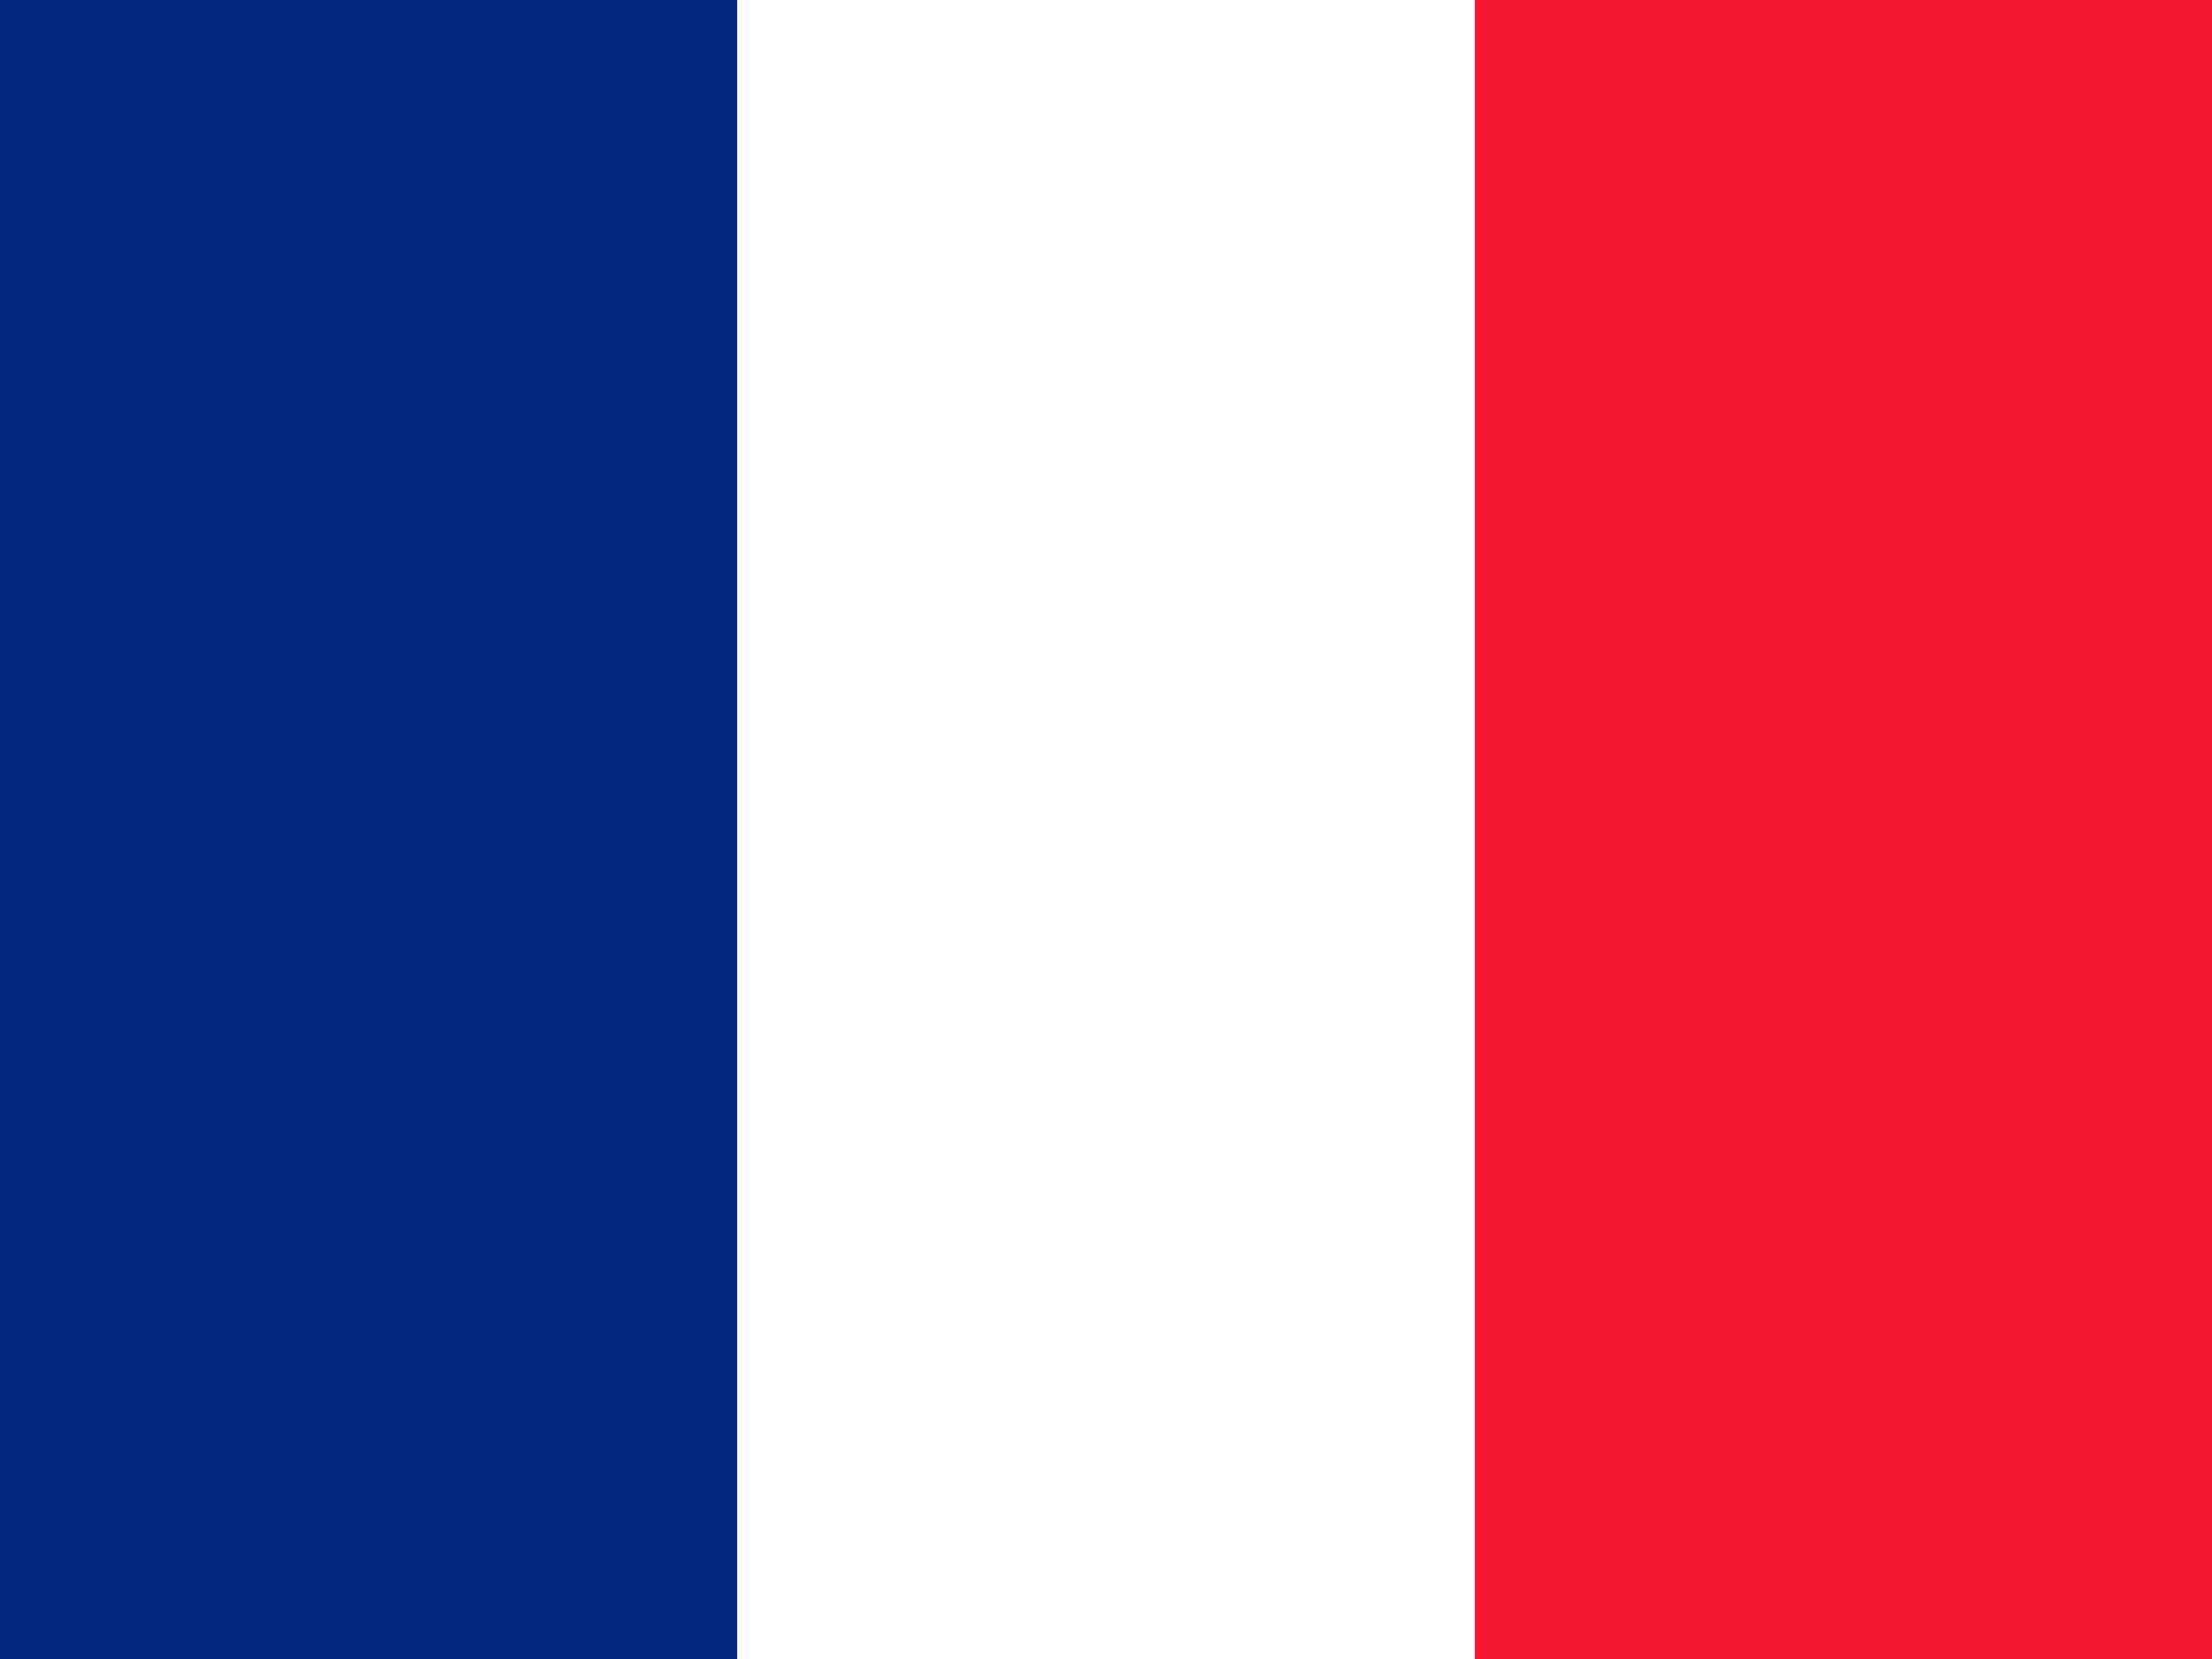
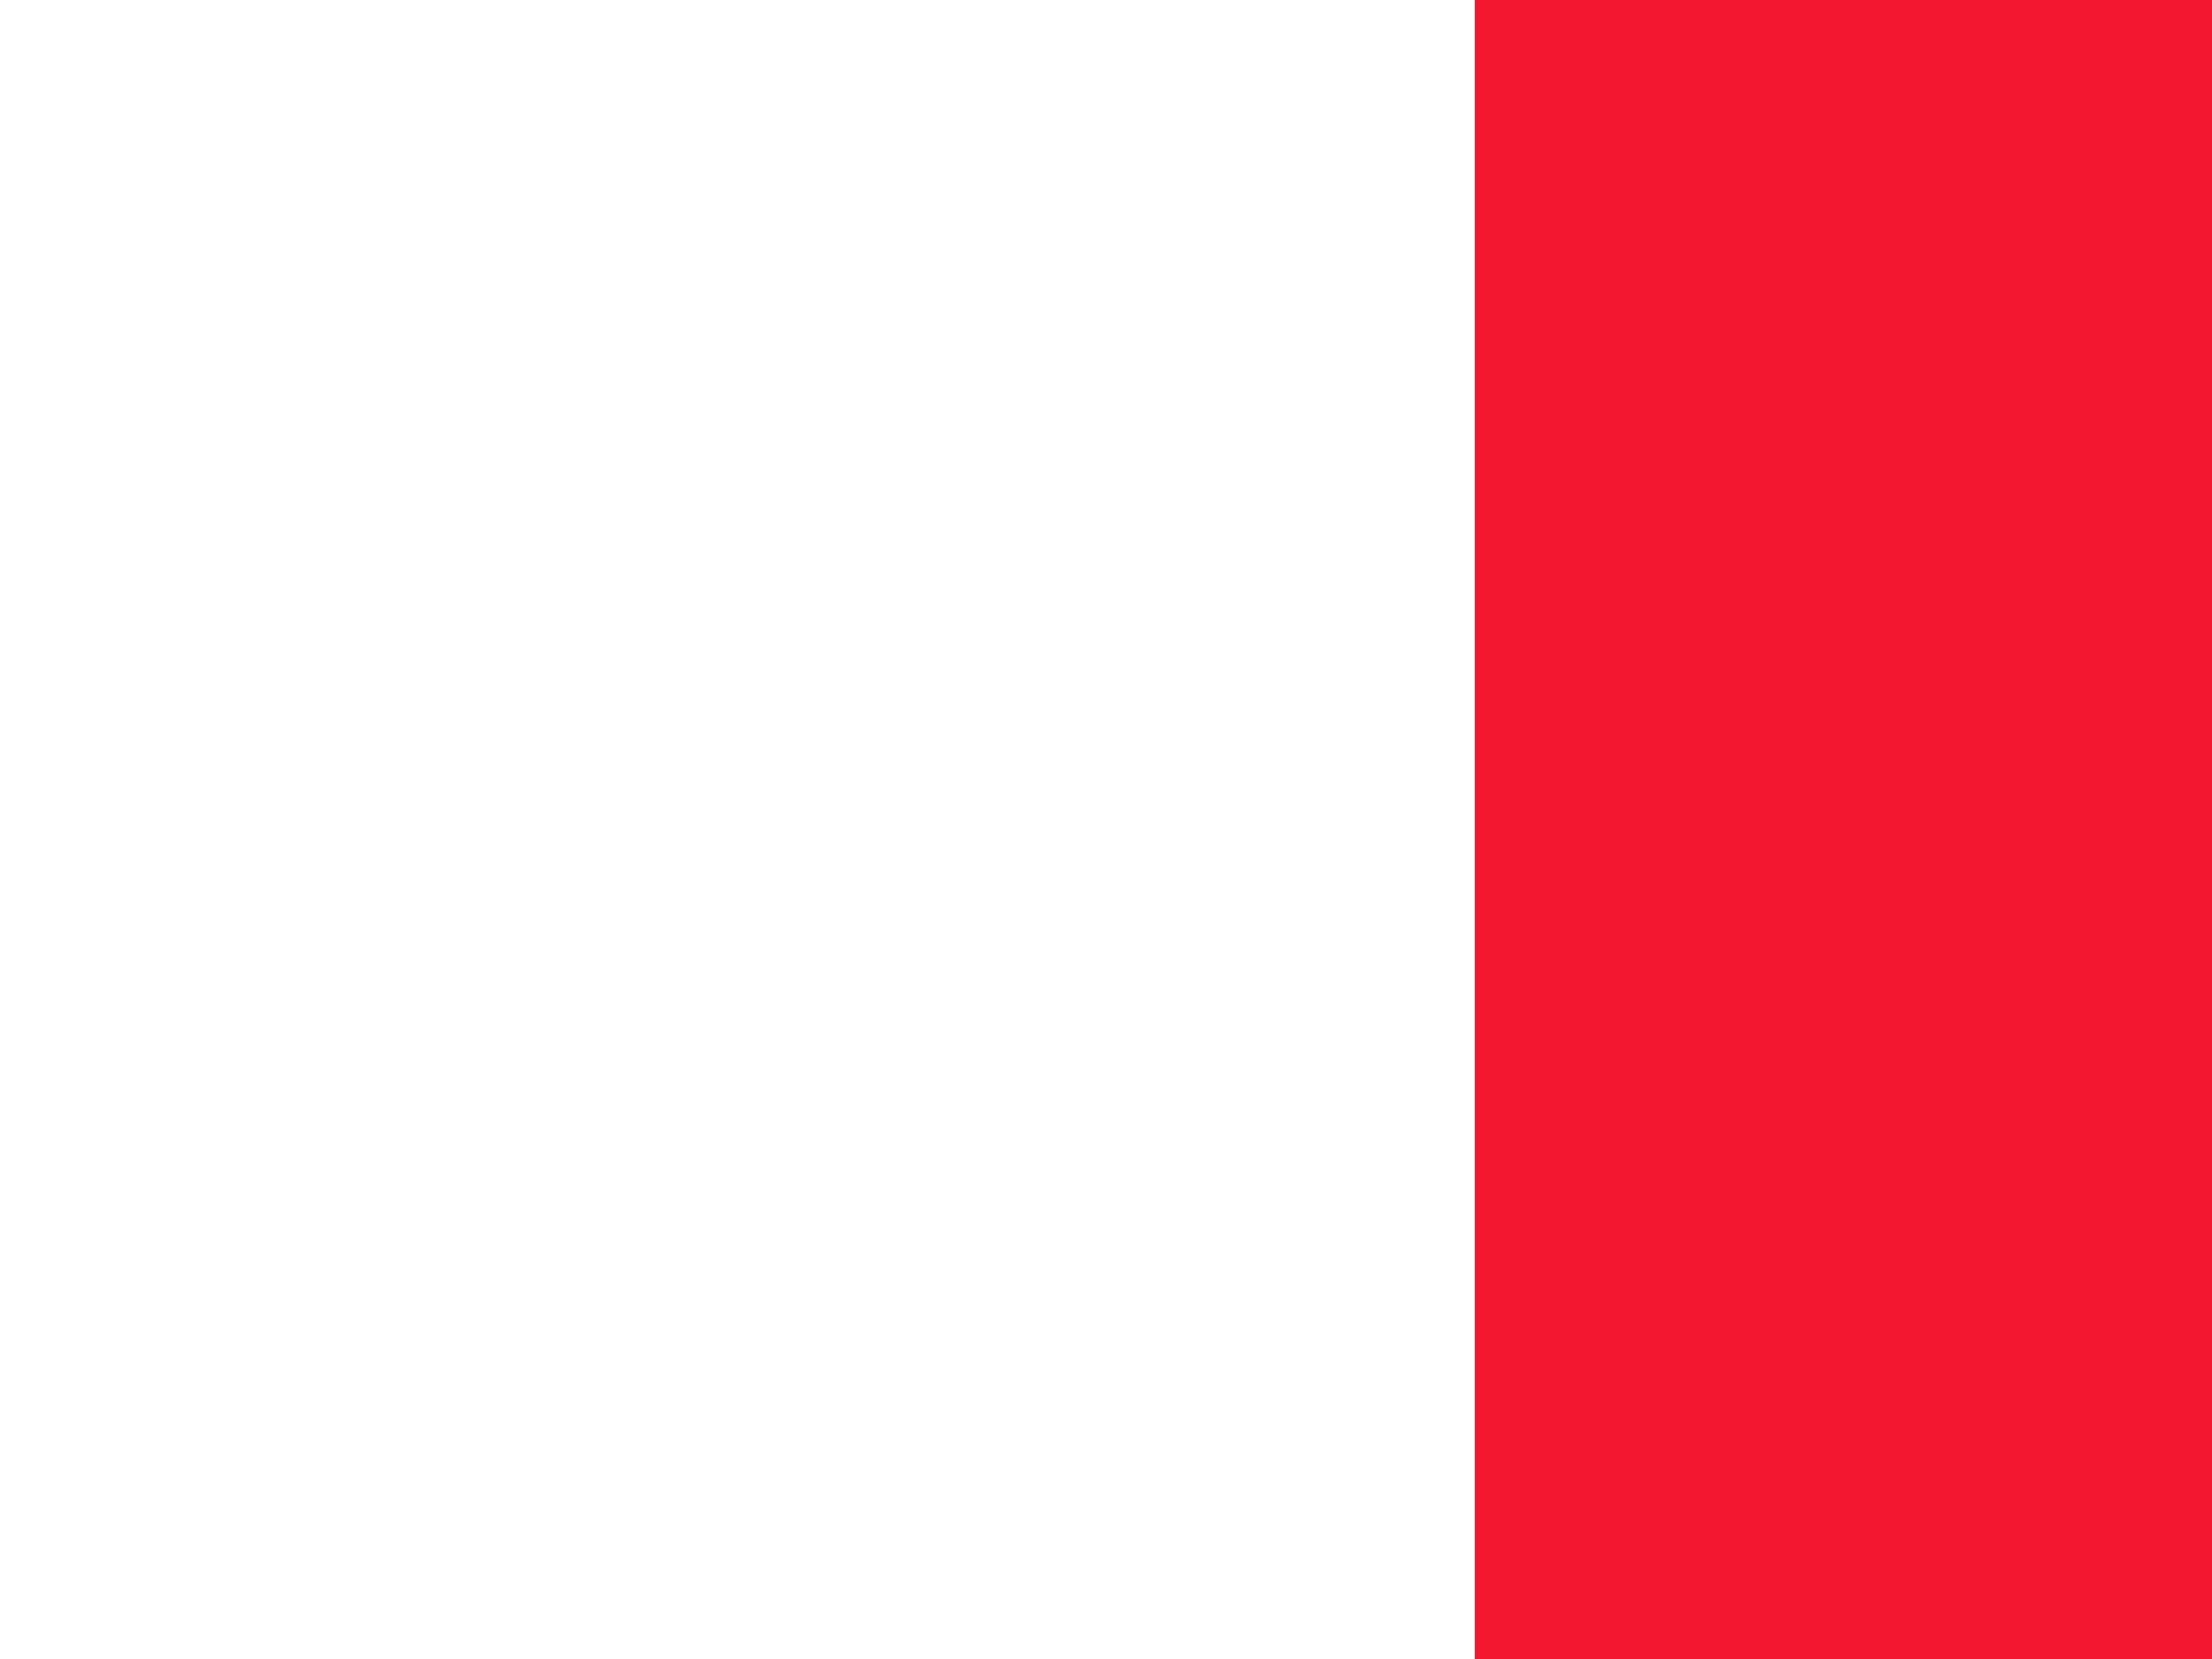
<svg xmlns="http://www.w3.org/2000/svg" width="16" height="12" viewBox="0 0 16 12" fill="none">
-   <path fill-rule="evenodd" clip-rule="evenodd" d="M0 0H16V12H0V0Z" fill="white" />
-   <path fill-rule="evenodd" clip-rule="evenodd" d="M0 0H5.332V12H0V0Z" fill="#00267F" />
+   <path fill-rule="evenodd" clip-rule="evenodd" d="M0 0H16V12H0V0" fill="white" />
  <path fill-rule="evenodd" clip-rule="evenodd" d="M10.667 0H16V12H10.667V0Z" fill="#F31830" />
</svg>